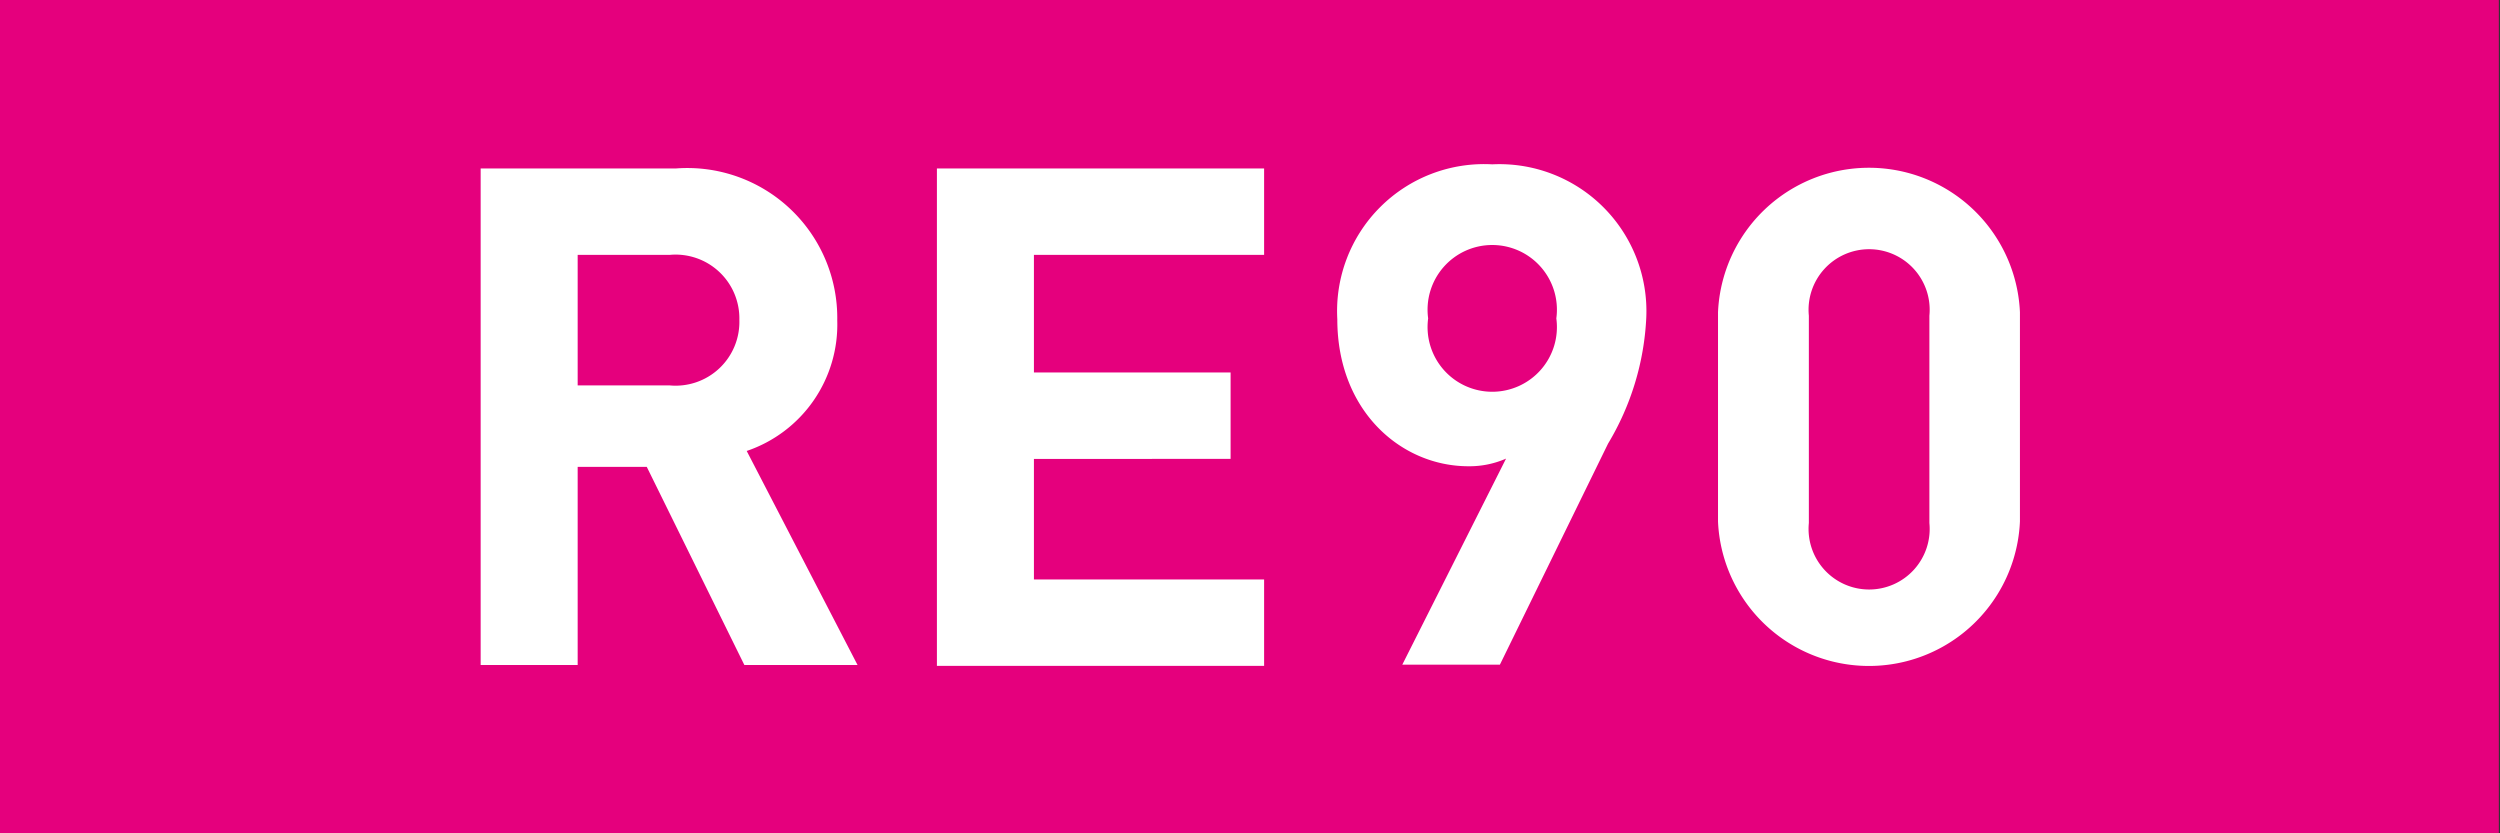
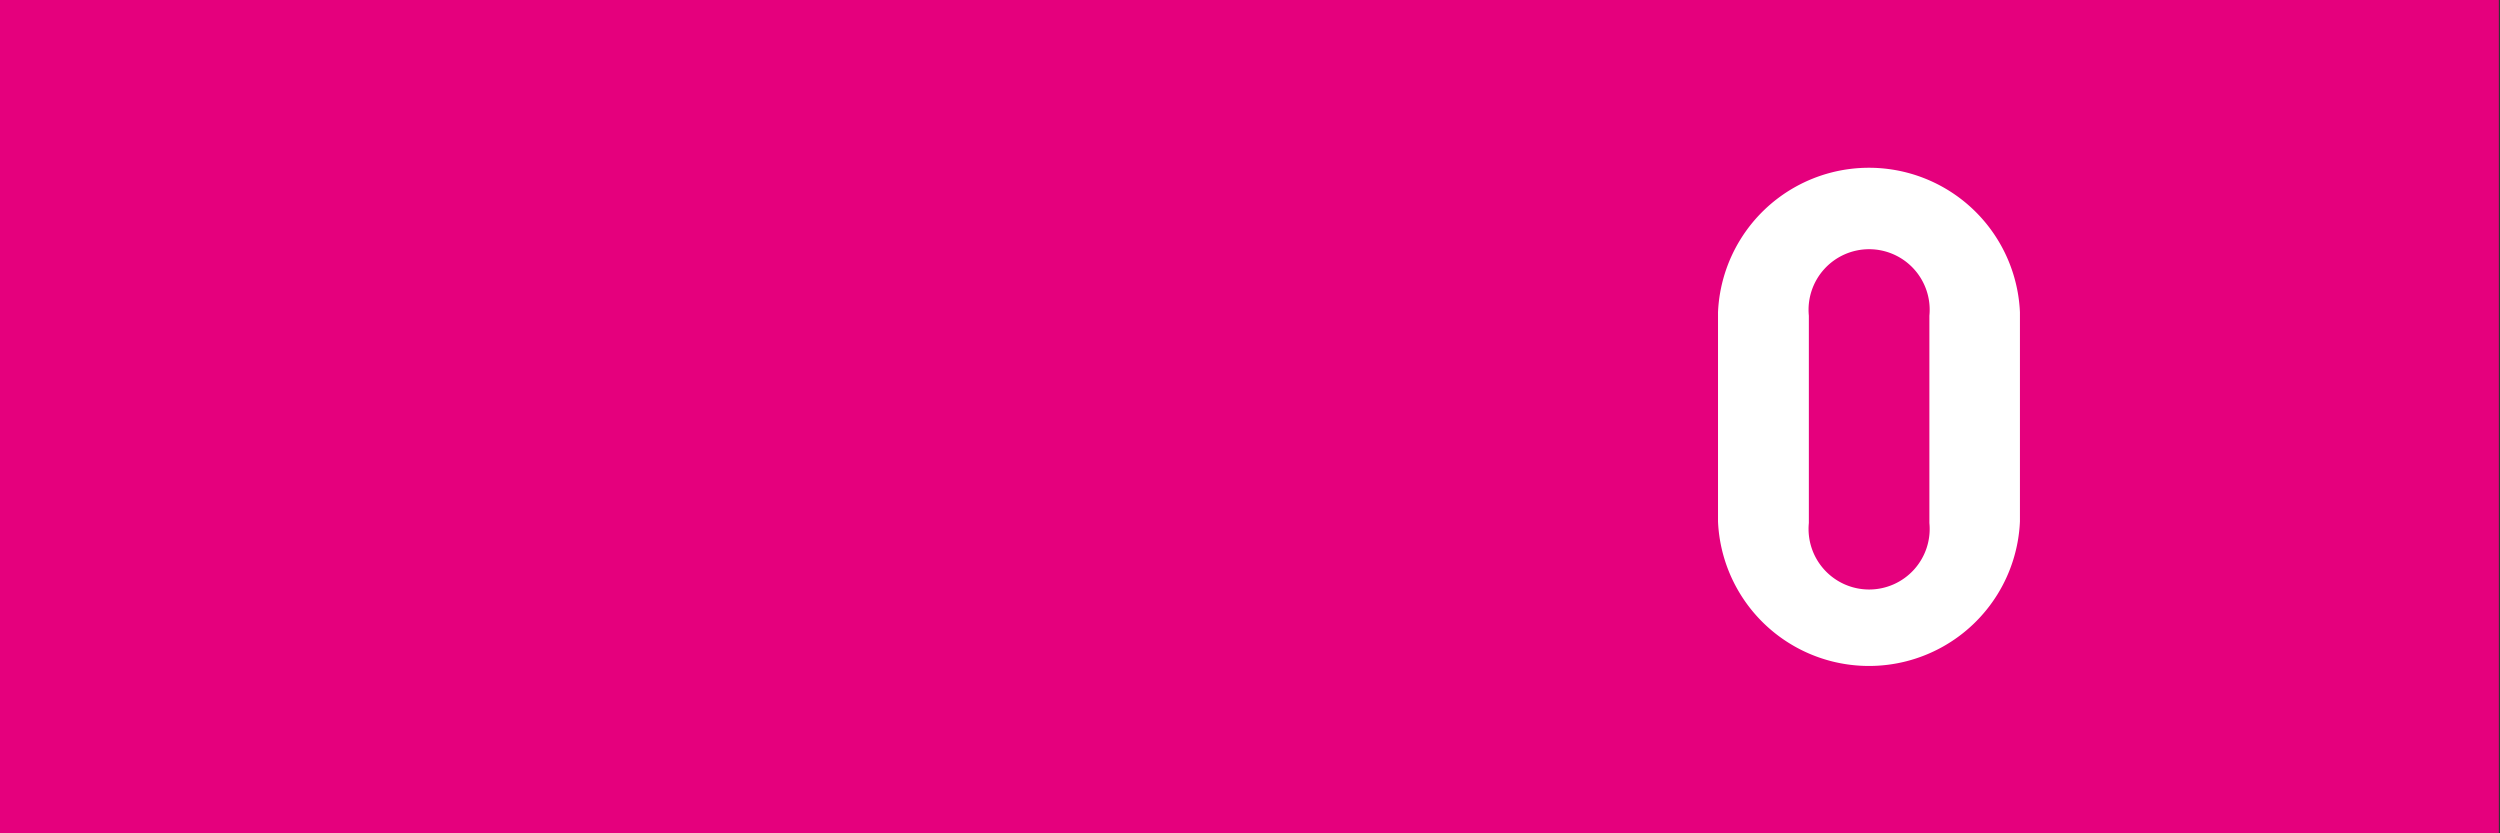
<svg xmlns="http://www.w3.org/2000/svg" id="Ebene_1" data-name="Ebene 1" viewBox="0 0 85.04 28.35">
  <rect x="0" y="0" width="85.04" height="28.35" fill="#333333" stroke="none" />
  <defs>
    <style>.cls-1{fill:#e5007d;}.cls-2{fill:#fff;}</style>
  </defs>
  <path class="cls-1" d="M0,28.35V0H85V28.35Z" />
-   <path class="cls-2" d="M23,5.73a5.1,5.1,0,0,1,5.48,5.17,4.54,4.54,0,0,1-3.08,4.44l3.77,7.28H25.32L22,15.88H19.65v6.74h-3.3V5.73ZM19.65,8.67v4.44h3.13a2.17,2.17,0,0,0,2.37-2.23,2.17,2.17,0,0,0-2.37-2.21Z" />
-   <path class="cls-2" d="M43,8.67H35.17v4h6.69v2.94H35.17v4.1H43v2.94H31.87V5.73H43Z" />
-   <path class="cls-2" d="M51.23,15.6a3.09,3.09,0,0,1-1.28.26c-2.28,0-4.46-1.87-4.46-5a5,5,0,0,1,5.27-5.27A5,5,0,0,1,56,10.8a9.15,9.15,0,0,1-1.3,4.29l-3.68,7.52H47.7Zm1.71-4.77a2.2,2.2,0,1,0-4.36,0,2.2,2.2,0,1,0,4.36,0Z" />
  <path class="cls-2" d="M58.44,17.74V10.62a5.14,5.14,0,0,1,10.27,0v7.12a5.14,5.14,0,0,1-10.27,0Zm7.19,0v-7a2.06,2.06,0,1,0-4.1,0v7.05a2.06,2.06,0,1,0,4.1,0Z" />
</svg>